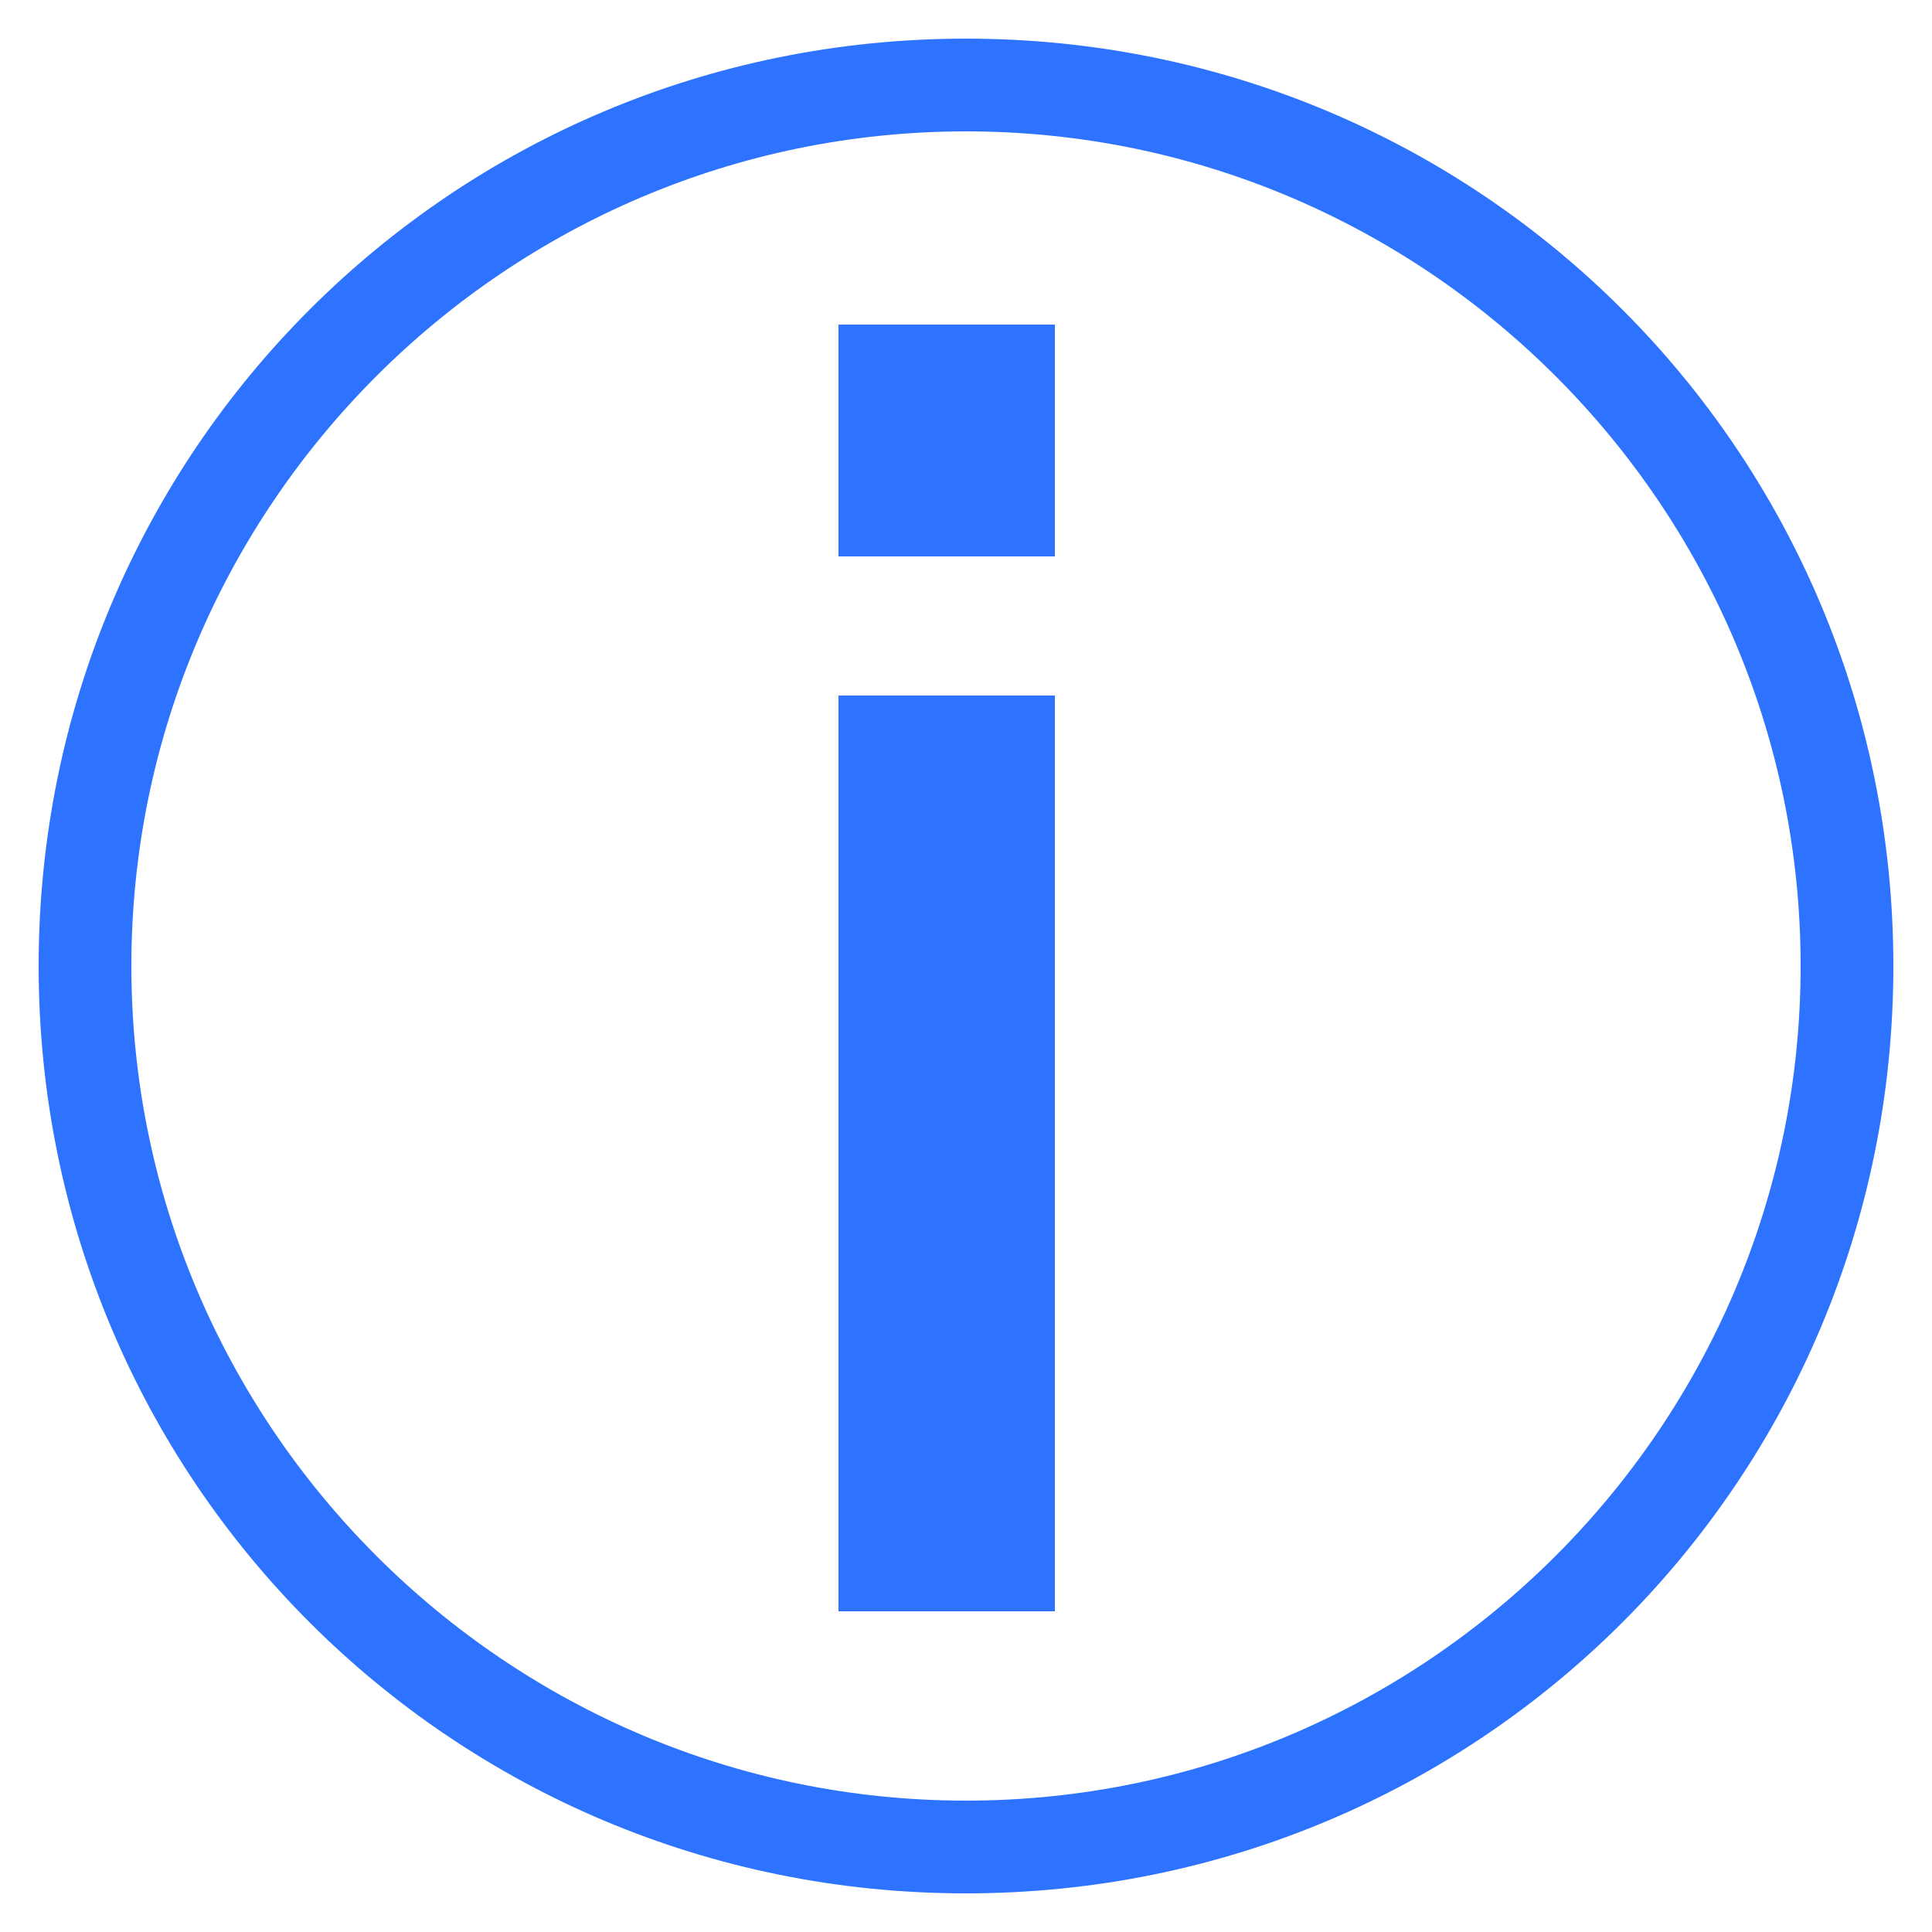
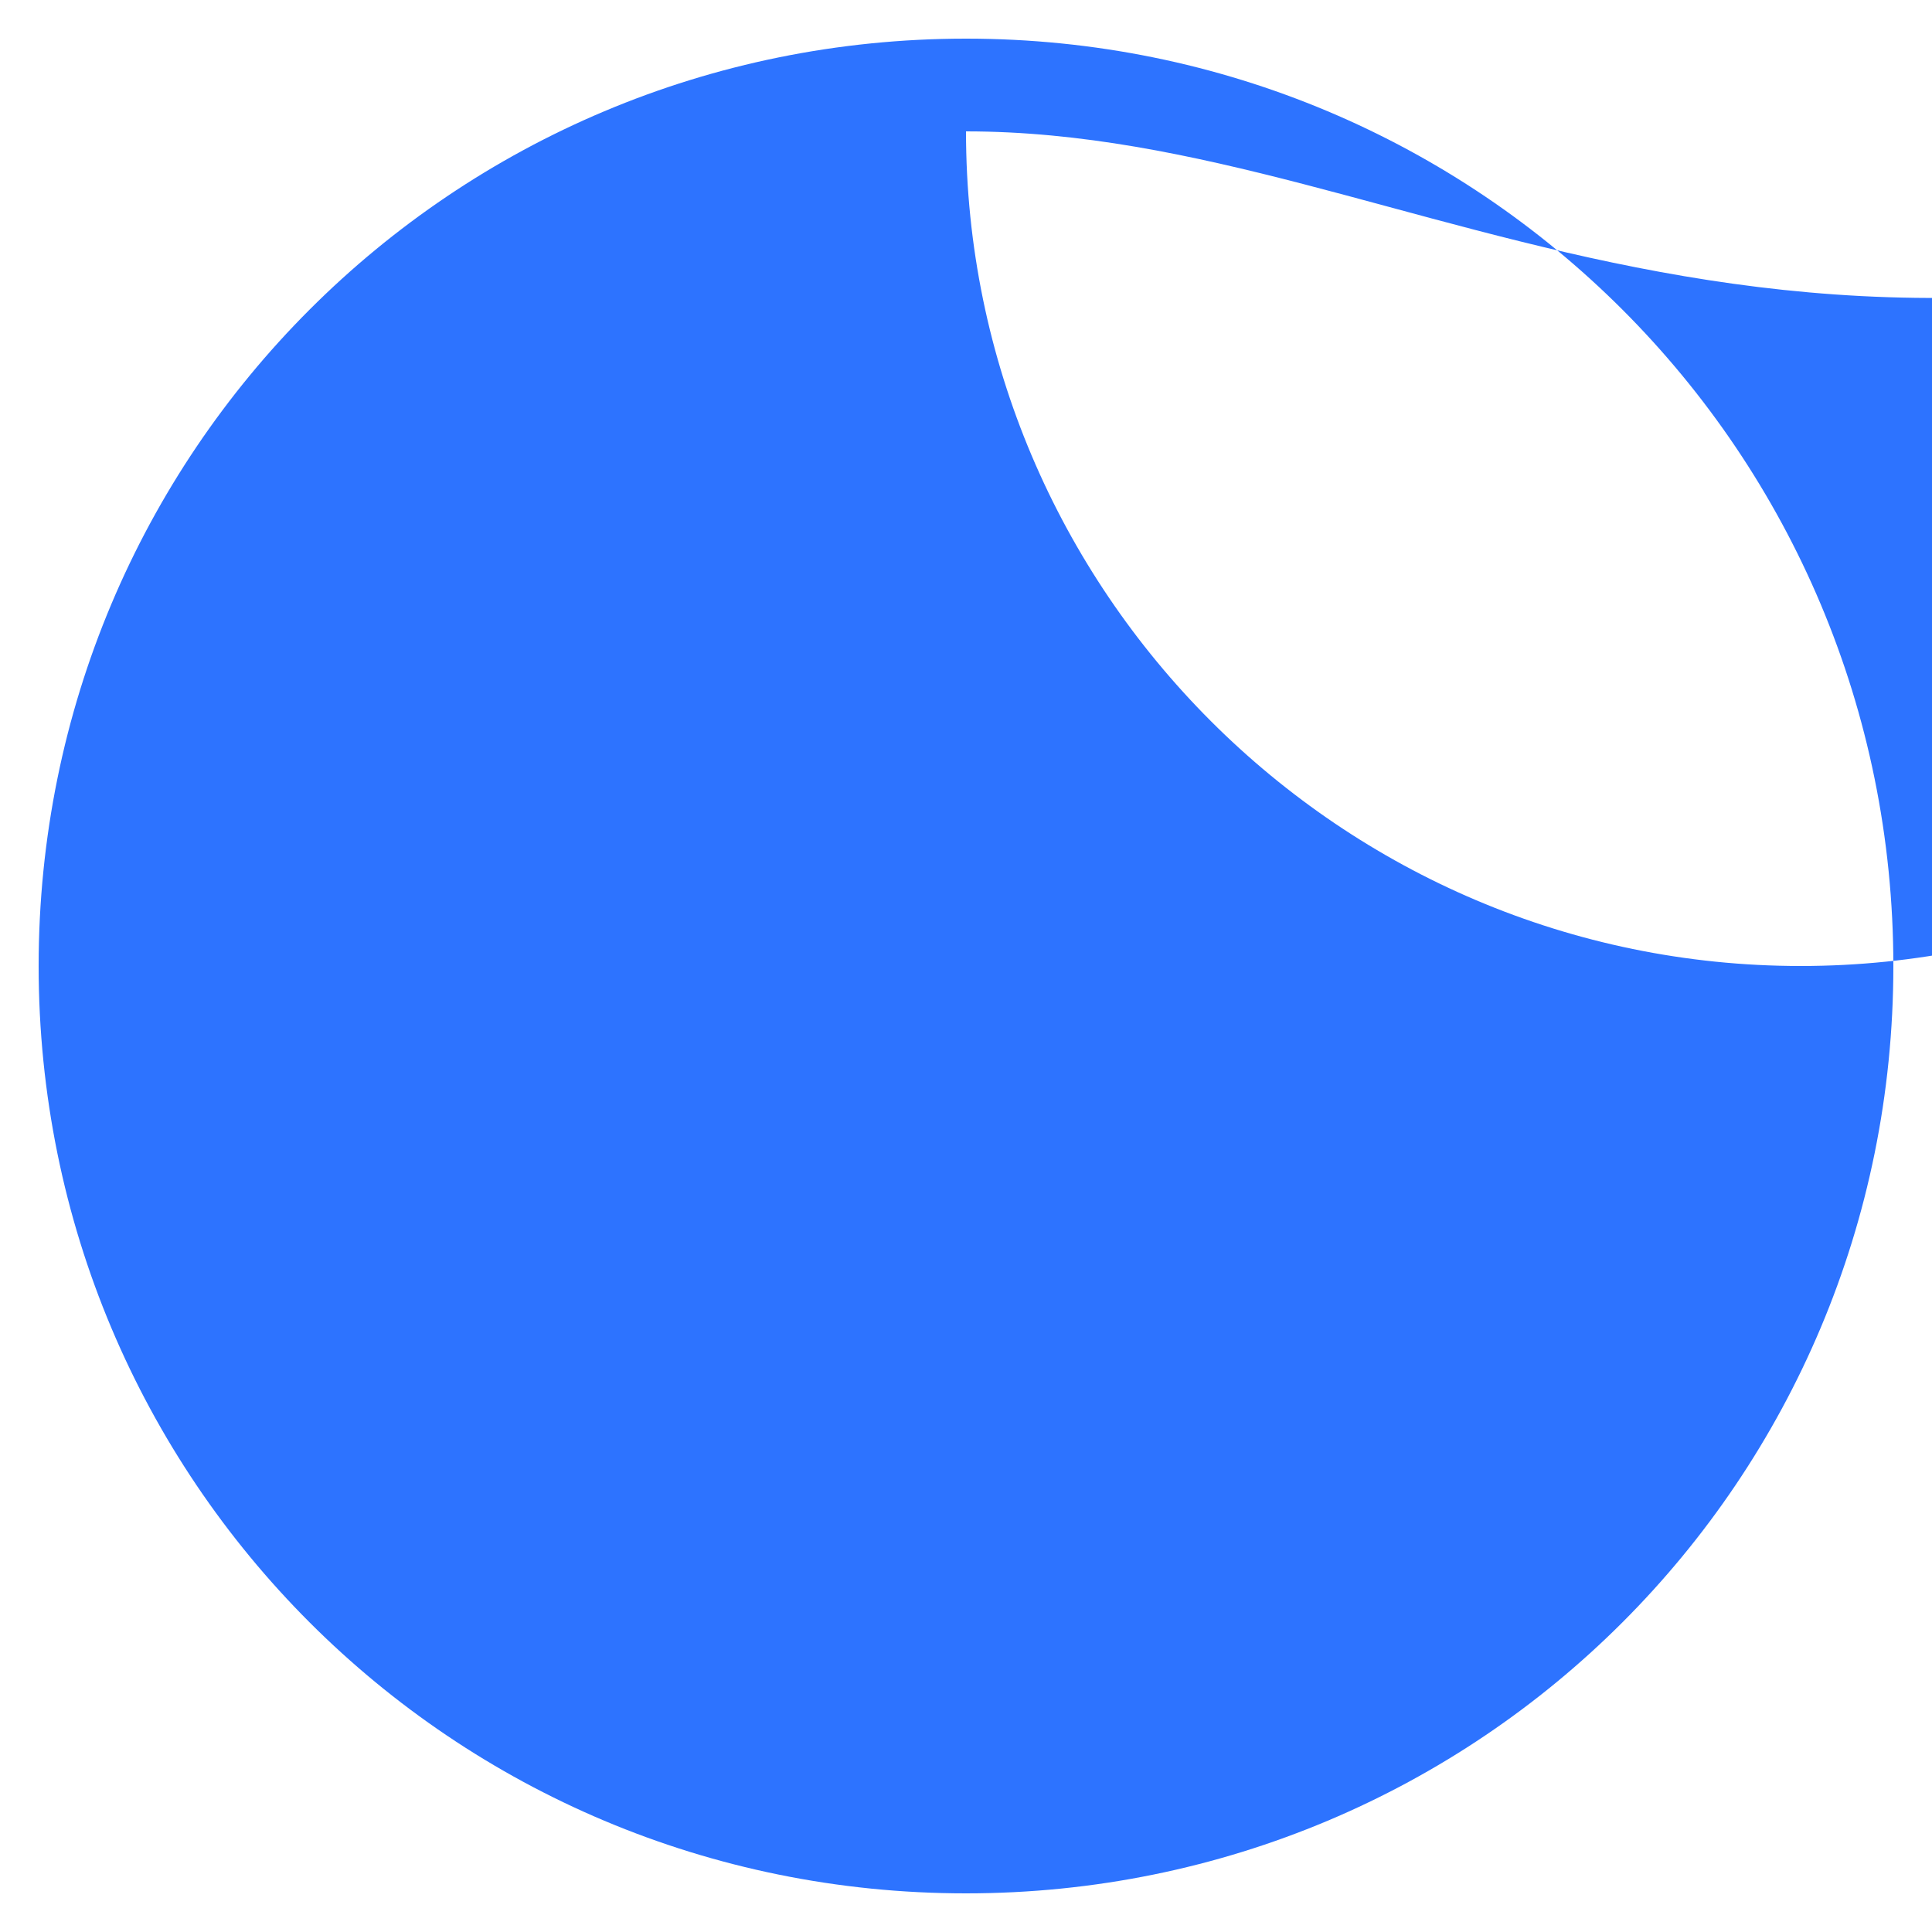
<svg xmlns="http://www.w3.org/2000/svg" version="1.1" id="Ebene_1" x="0px" y="0px" viewBox="0 0 50 50" style="enable-background:new 0 0 50 50;" xml:space="preserve">
  <style type="text/css">
	.st0{fill:#2D73FF;}
	.st1{fill:none;}
</style>
  <g>
-     <path class="st0" d="M25,3.4C13.1,3.4,3.4,13.1,3.4,25c0,11.9,9.7,21.6,21.6,21.6c11.9,0,21.6-9.7,21.6-21.6   C46.6,13.1,36.9,3.4,25,3.4 M49,25c0,13.3-10.7,24-24,24C11.7,49,1,38.3,1,25C1,11.7,11.7,1,25,1C38.3,1,49,11.7,49,25" />
-     <rect x="1" y="1" class="st1" width="48" height="48" />
-     <path class="st0" d="M21.7,18h5.6v23.7h-5.6V18z M21.7,8.4h5.6v6h-5.6V8.4z" />
+     <path class="st0" d="M25,3.4c0,11.9,9.7,21.6,21.6,21.6c11.9,0,21.6-9.7,21.6-21.6   C46.6,13.1,36.9,3.4,25,3.4 M49,25c0,13.3-10.7,24-24,24C11.7,49,1,38.3,1,25C1,11.7,11.7,1,25,1C38.3,1,49,11.7,49,25" />
  </g>
</svg>